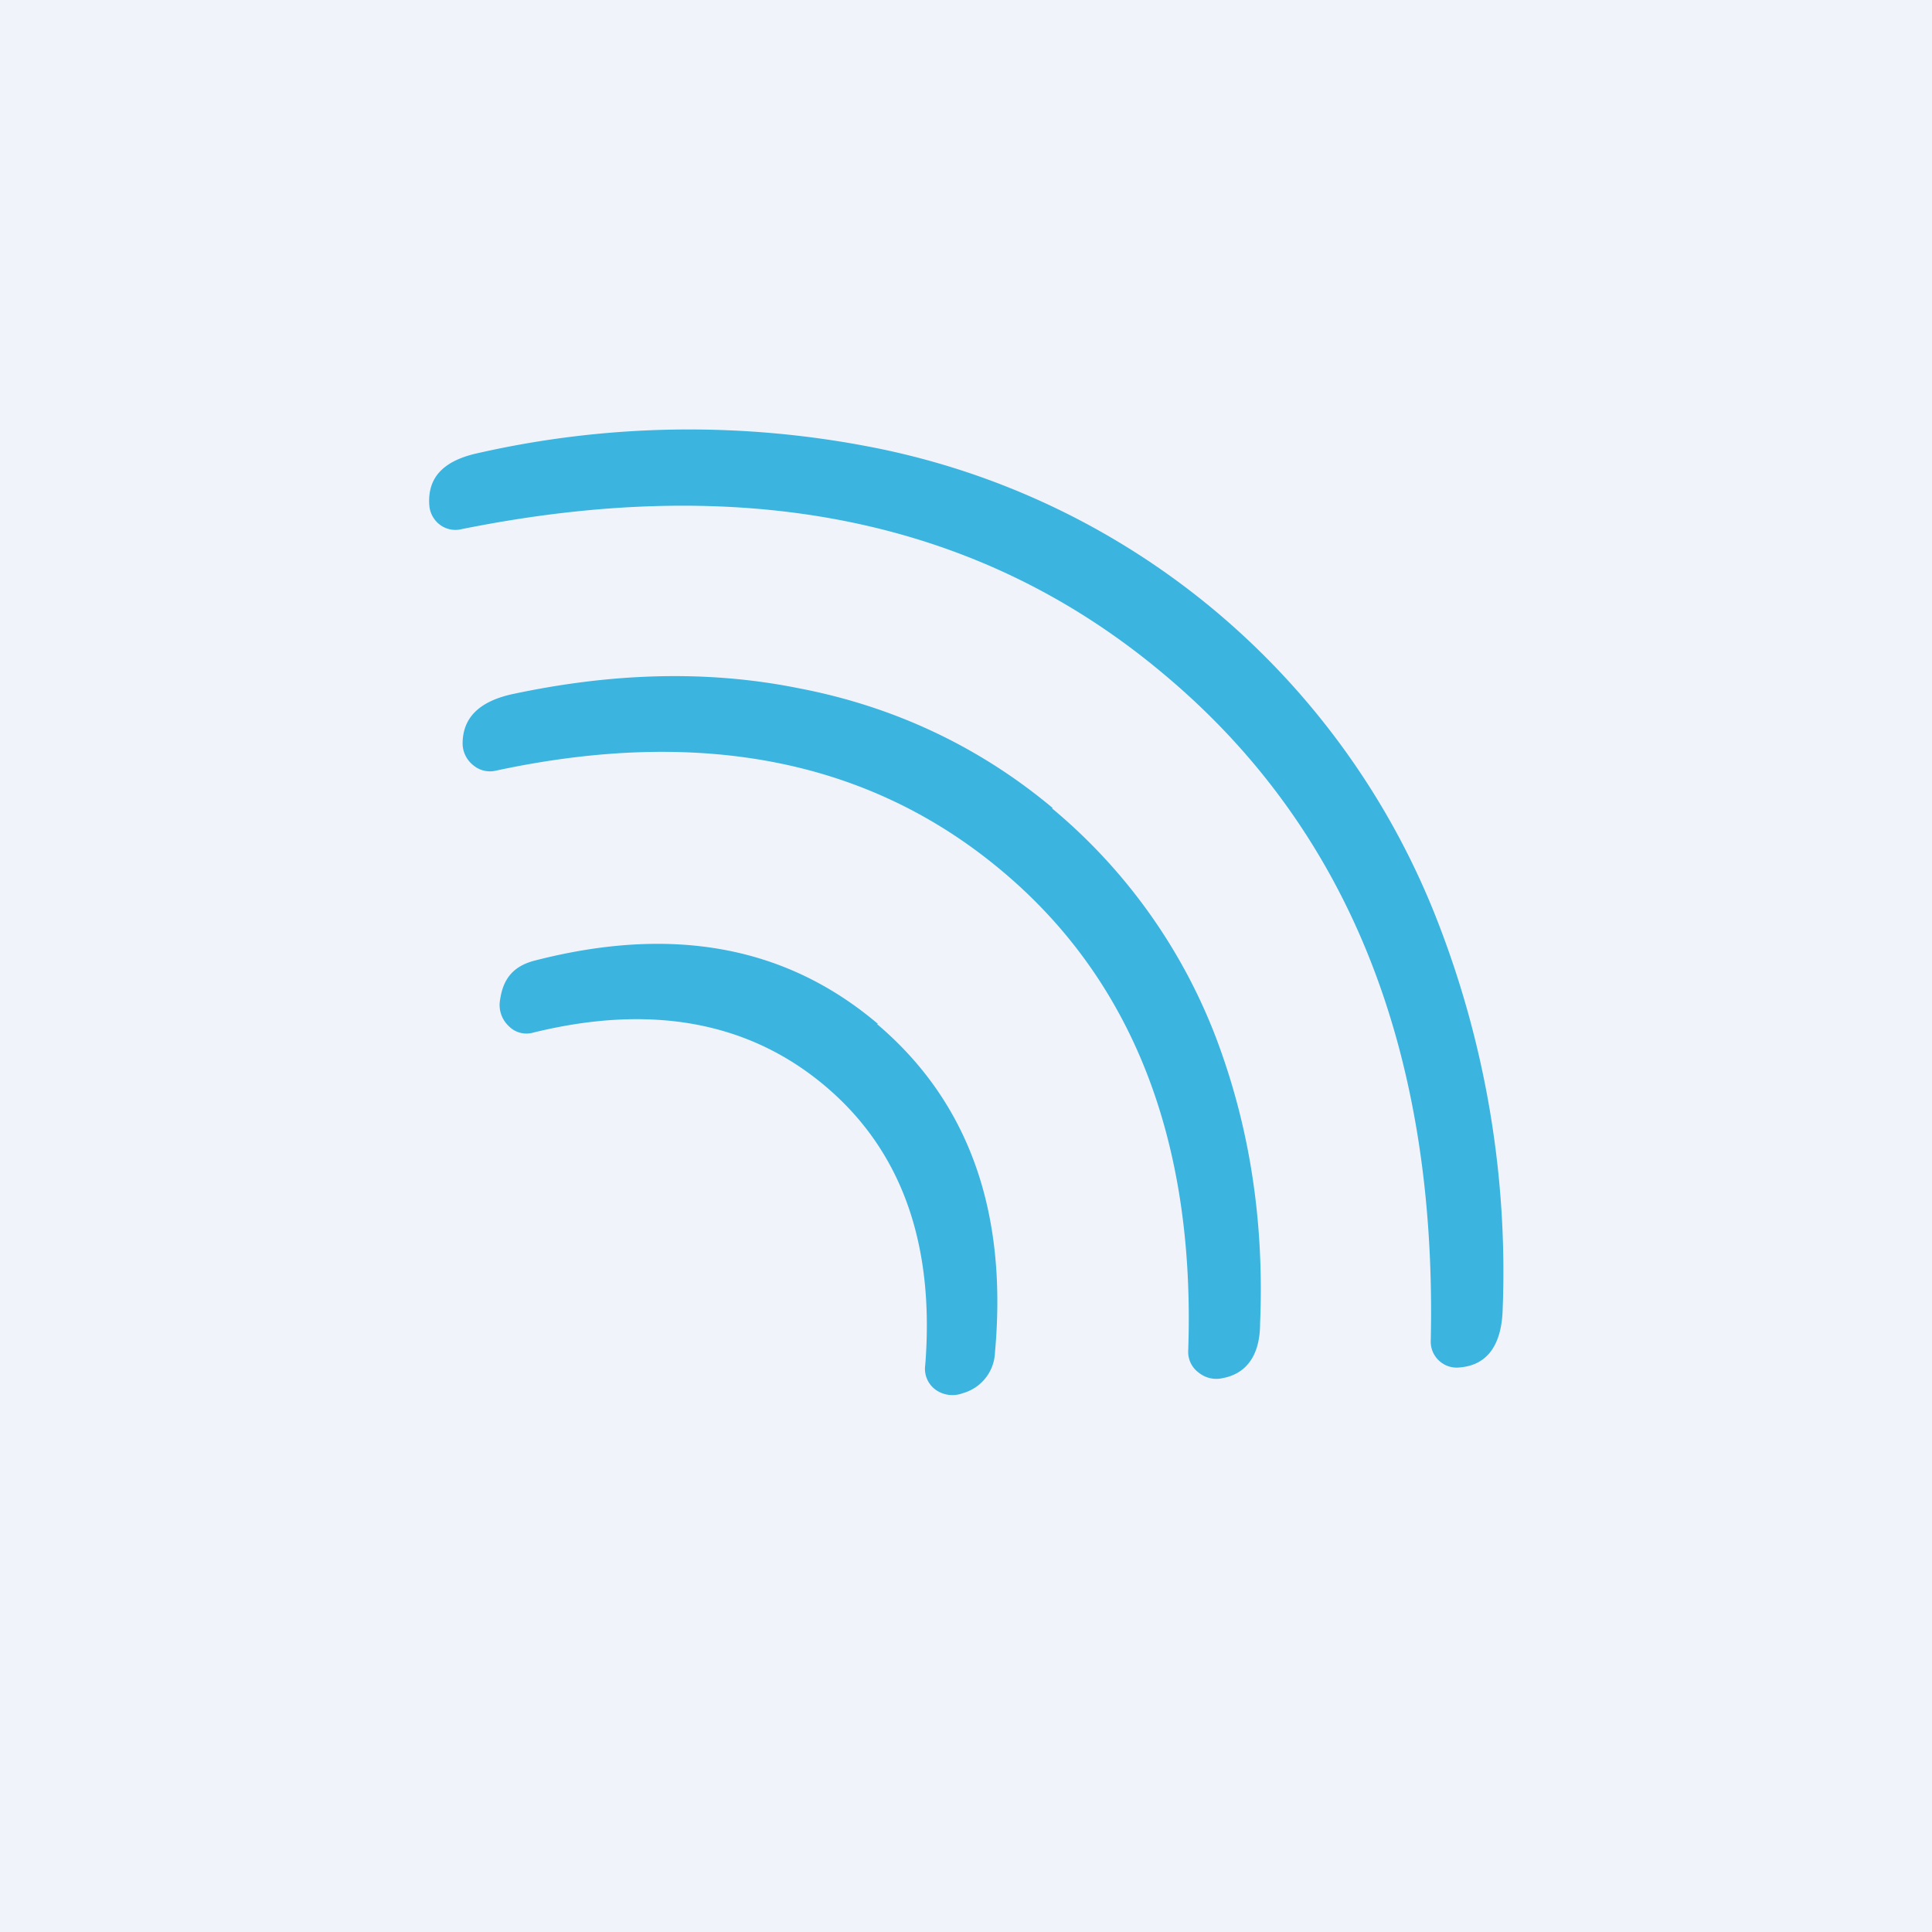
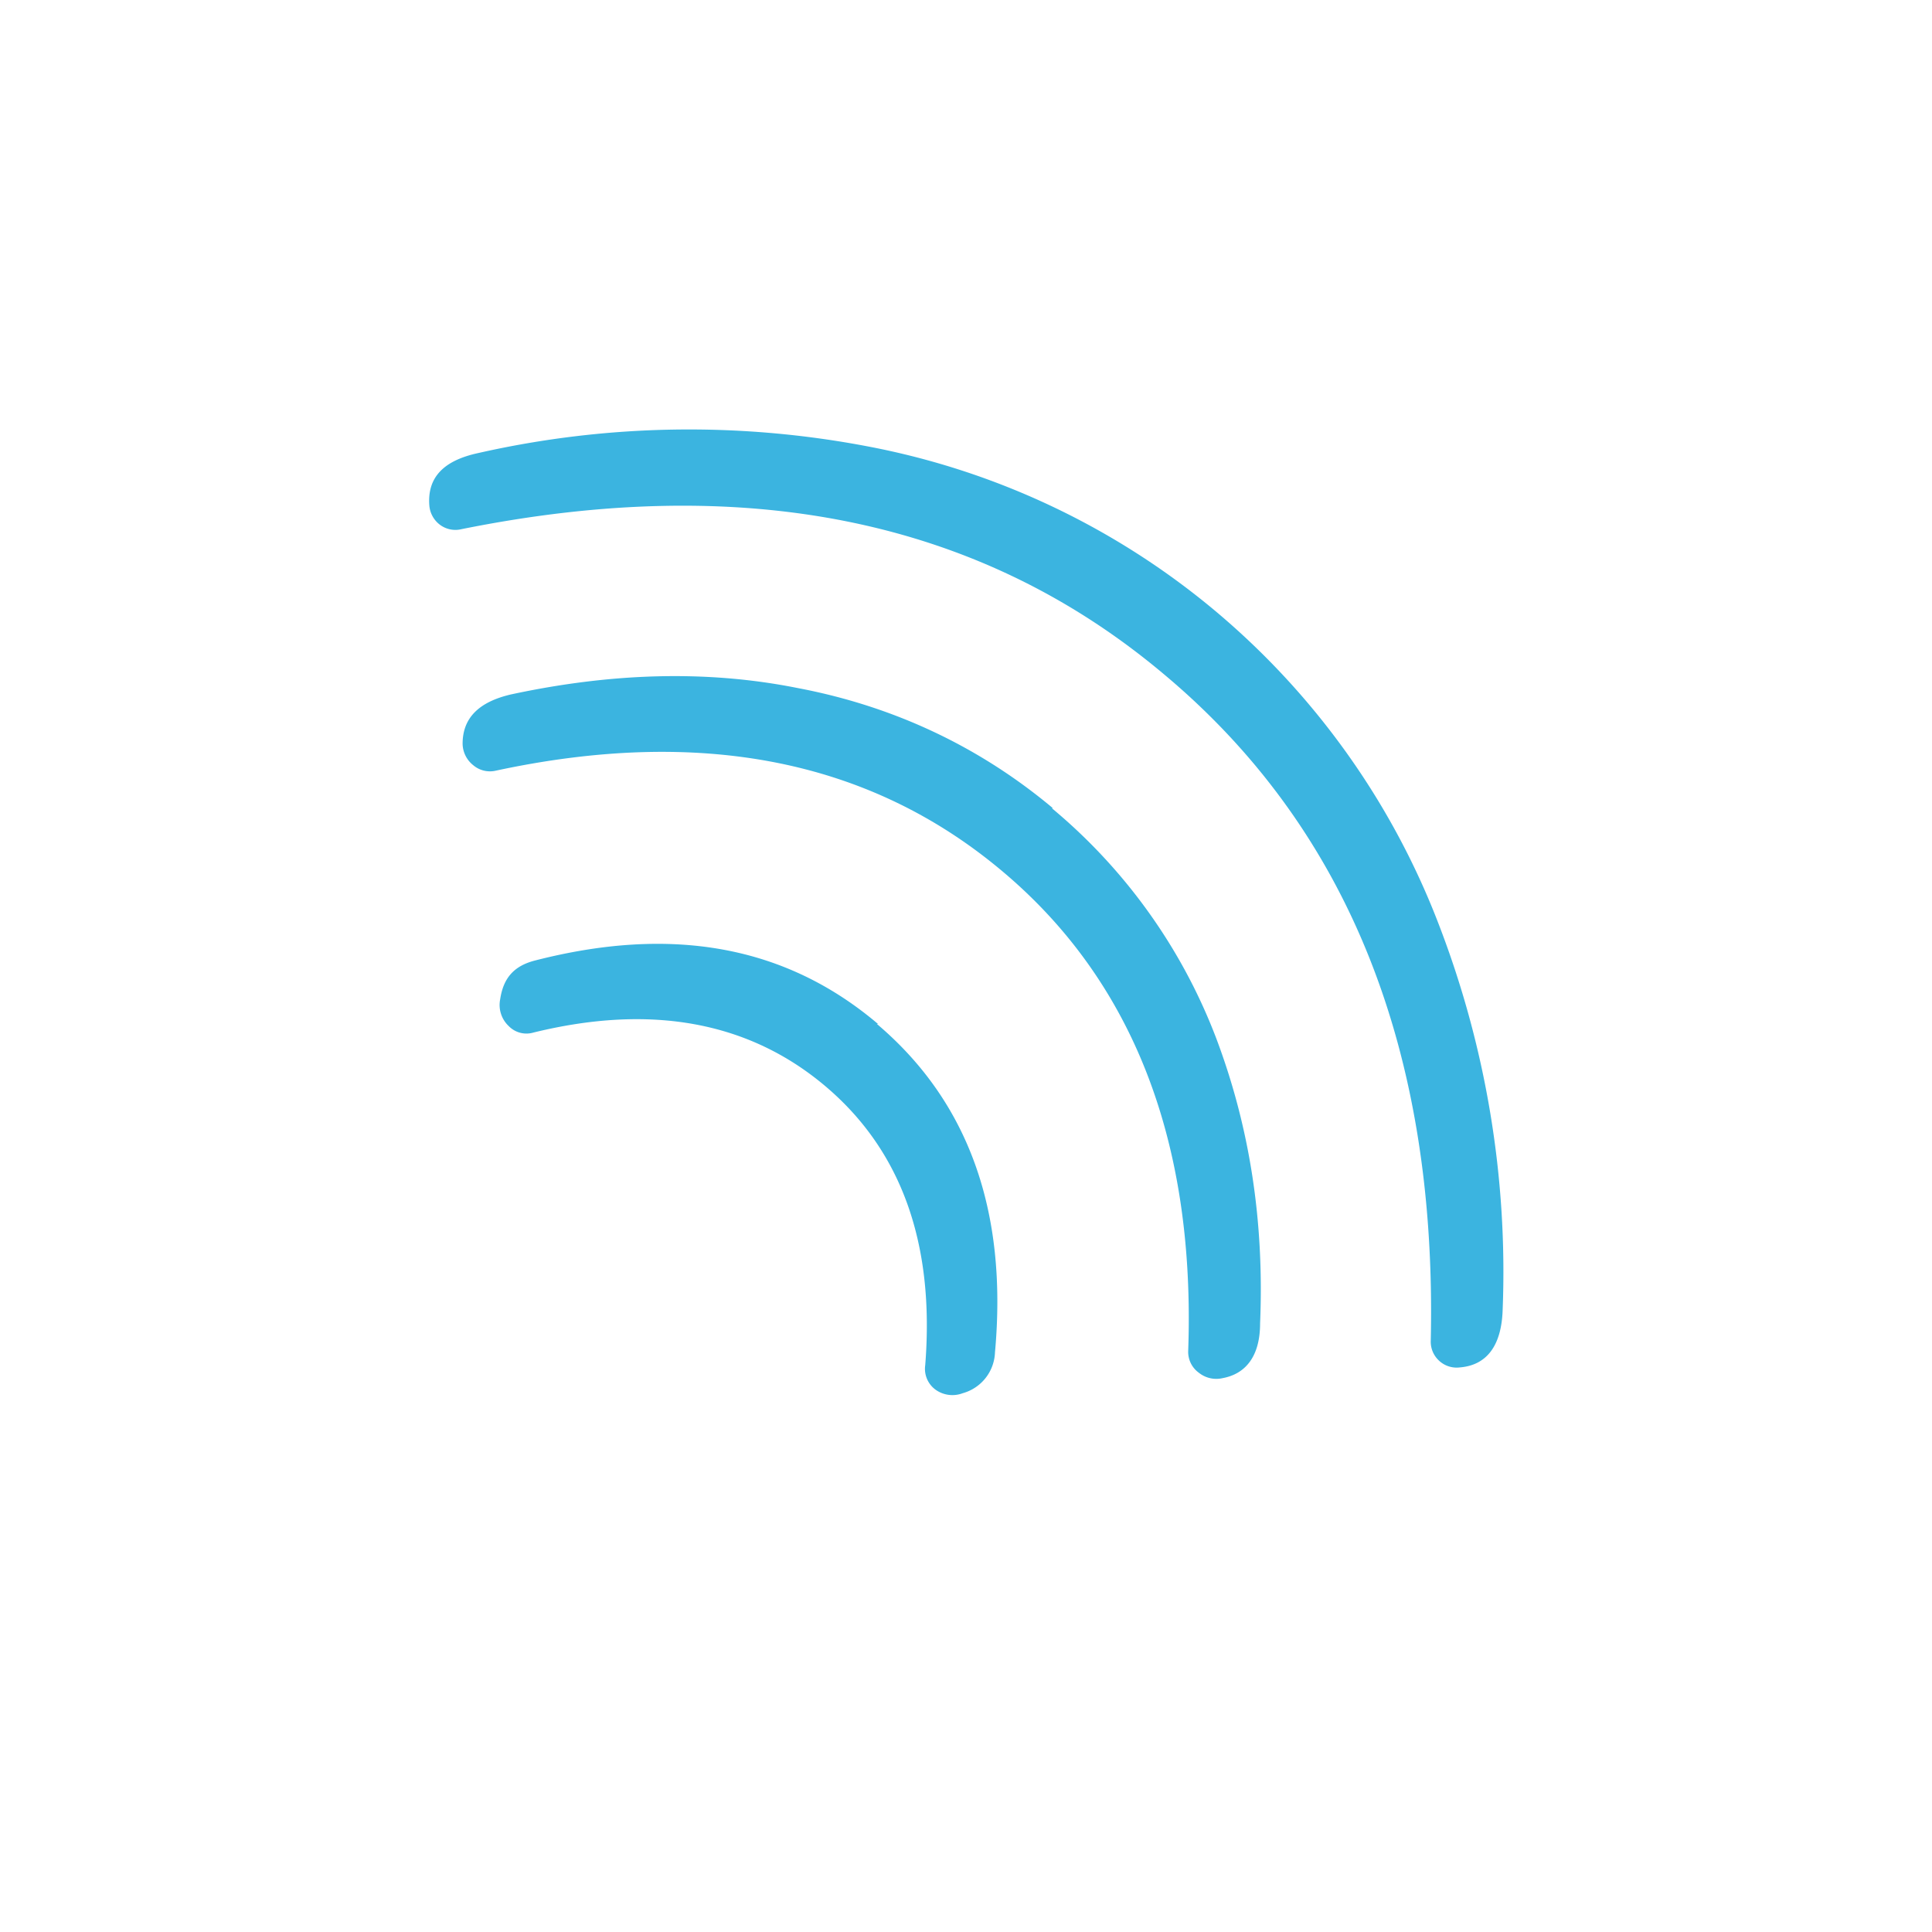
<svg xmlns="http://www.w3.org/2000/svg" width="18" height="18" viewBox="0 0 18 18">
-   <path fill="#F0F3FA" d="M0 0h18v18H0z" />
  <path d="M11.32 5.69A7.15 7.15 0 0 1 13.4 8.6a9 9 0 0 1 .6 3.6c-.01.34-.15.52-.4.54a.24.24 0 0 1-.2-.07.24.24 0 0 1-.07-.18c.06-2.7-.77-4.78-2.5-6.22C9.11 4.83 6.93 4.4 4.3 4.93a.24.24 0 0 1-.2-.04.25.25 0 0 1-.1-.18c-.02-.26.13-.42.46-.49a8.88 8.88 0 0 1 3.63-.06 7.1 7.1 0 0 1 3.23 1.53Z" fill="#3BB4E0" />
  <path d="M9.8 7.53a5.19 5.19 0 0 1 1.53 2.14c.31.82.45 1.7.41 2.66 0 .3-.13.47-.35.51a.26.26 0 0 1-.22-.05.24.24 0 0 1-.1-.2c.07-1.96-.52-3.46-1.74-4.48-1.23-1.03-2.8-1.34-4.71-.93a.24.24 0 0 1-.21-.05.26.26 0 0 1-.1-.2c0-.24.15-.39.45-.46.93-.2 1.82-.23 2.67-.06.9.17 1.7.55 2.38 1.12Z" fill="#3BB4E0" />
  <path d="M8.17 9.54c.85.72 1.22 1.74 1.1 3.06a.41.41 0 0 1-.3.38.27.27 0 0 1-.25-.03.24.24 0 0 1-.1-.23c.09-1.13-.22-2-.93-2.6-.71-.6-1.62-.77-2.72-.5a.23.23 0 0 1-.23-.06.27.27 0 0 1-.08-.25c.03-.2.13-.31.32-.36 1.28-.33 2.34-.14 3.2.59Z" fill="#3BB4E0" />
</svg>